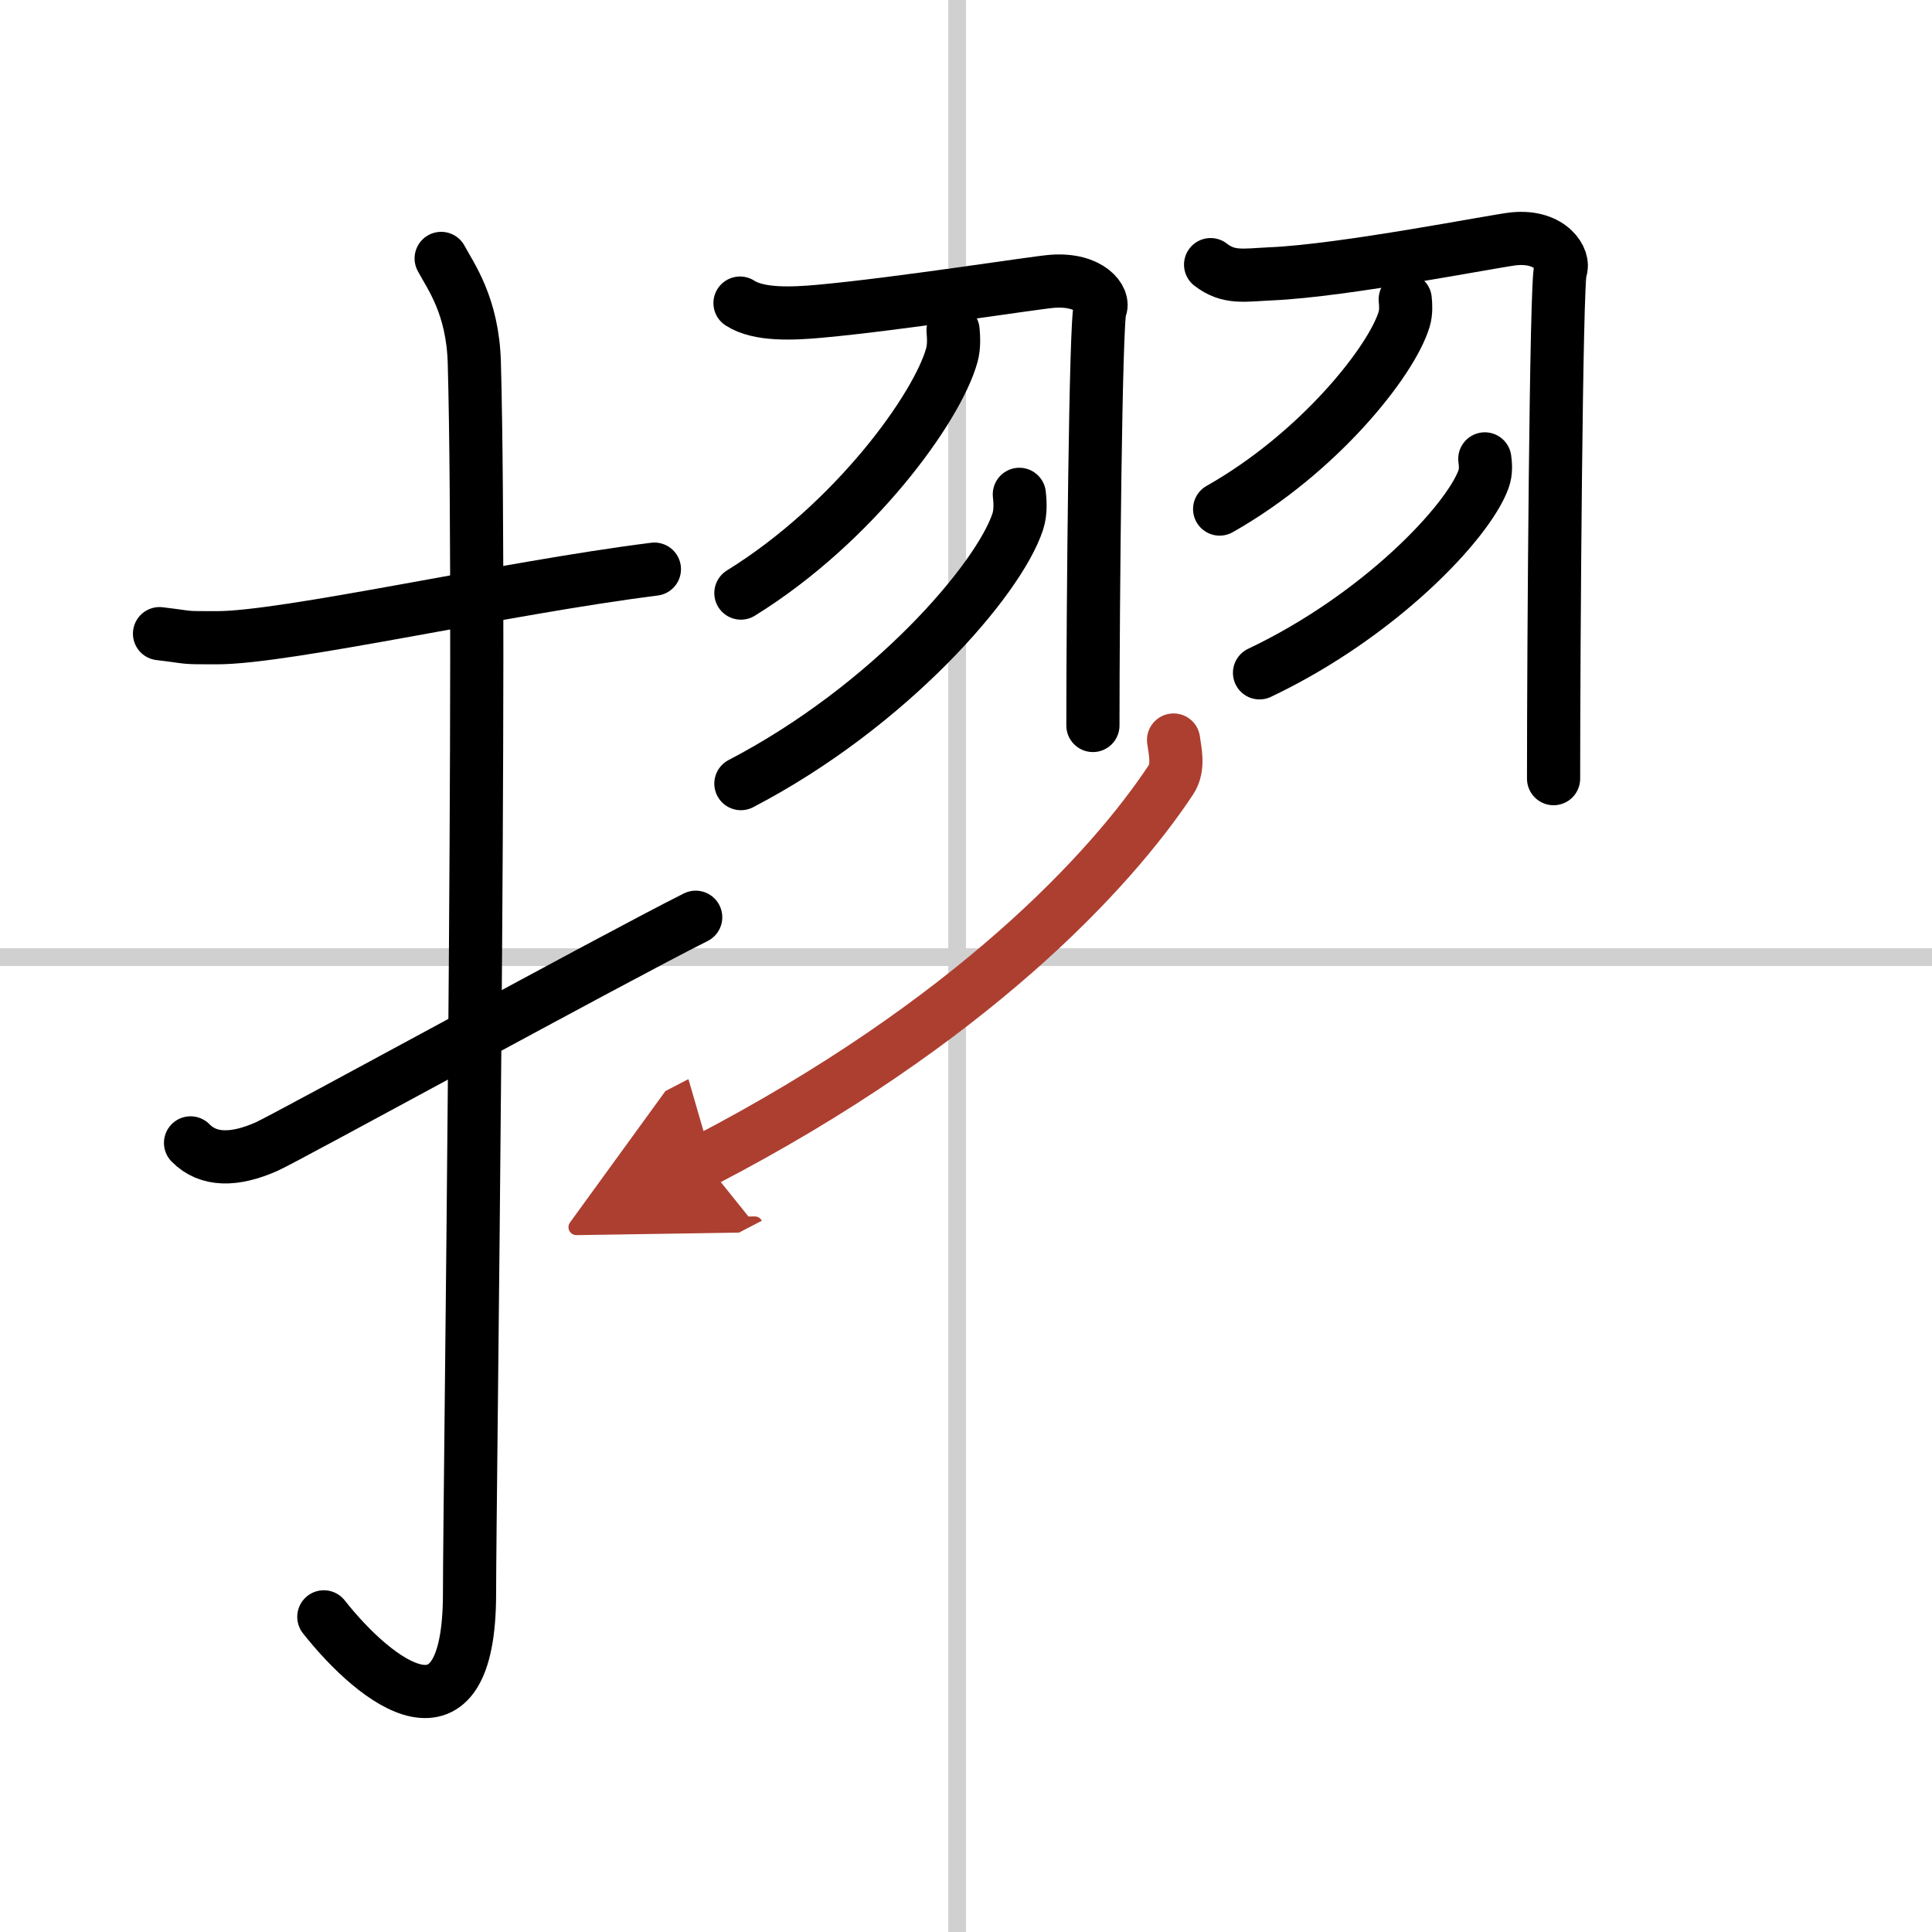
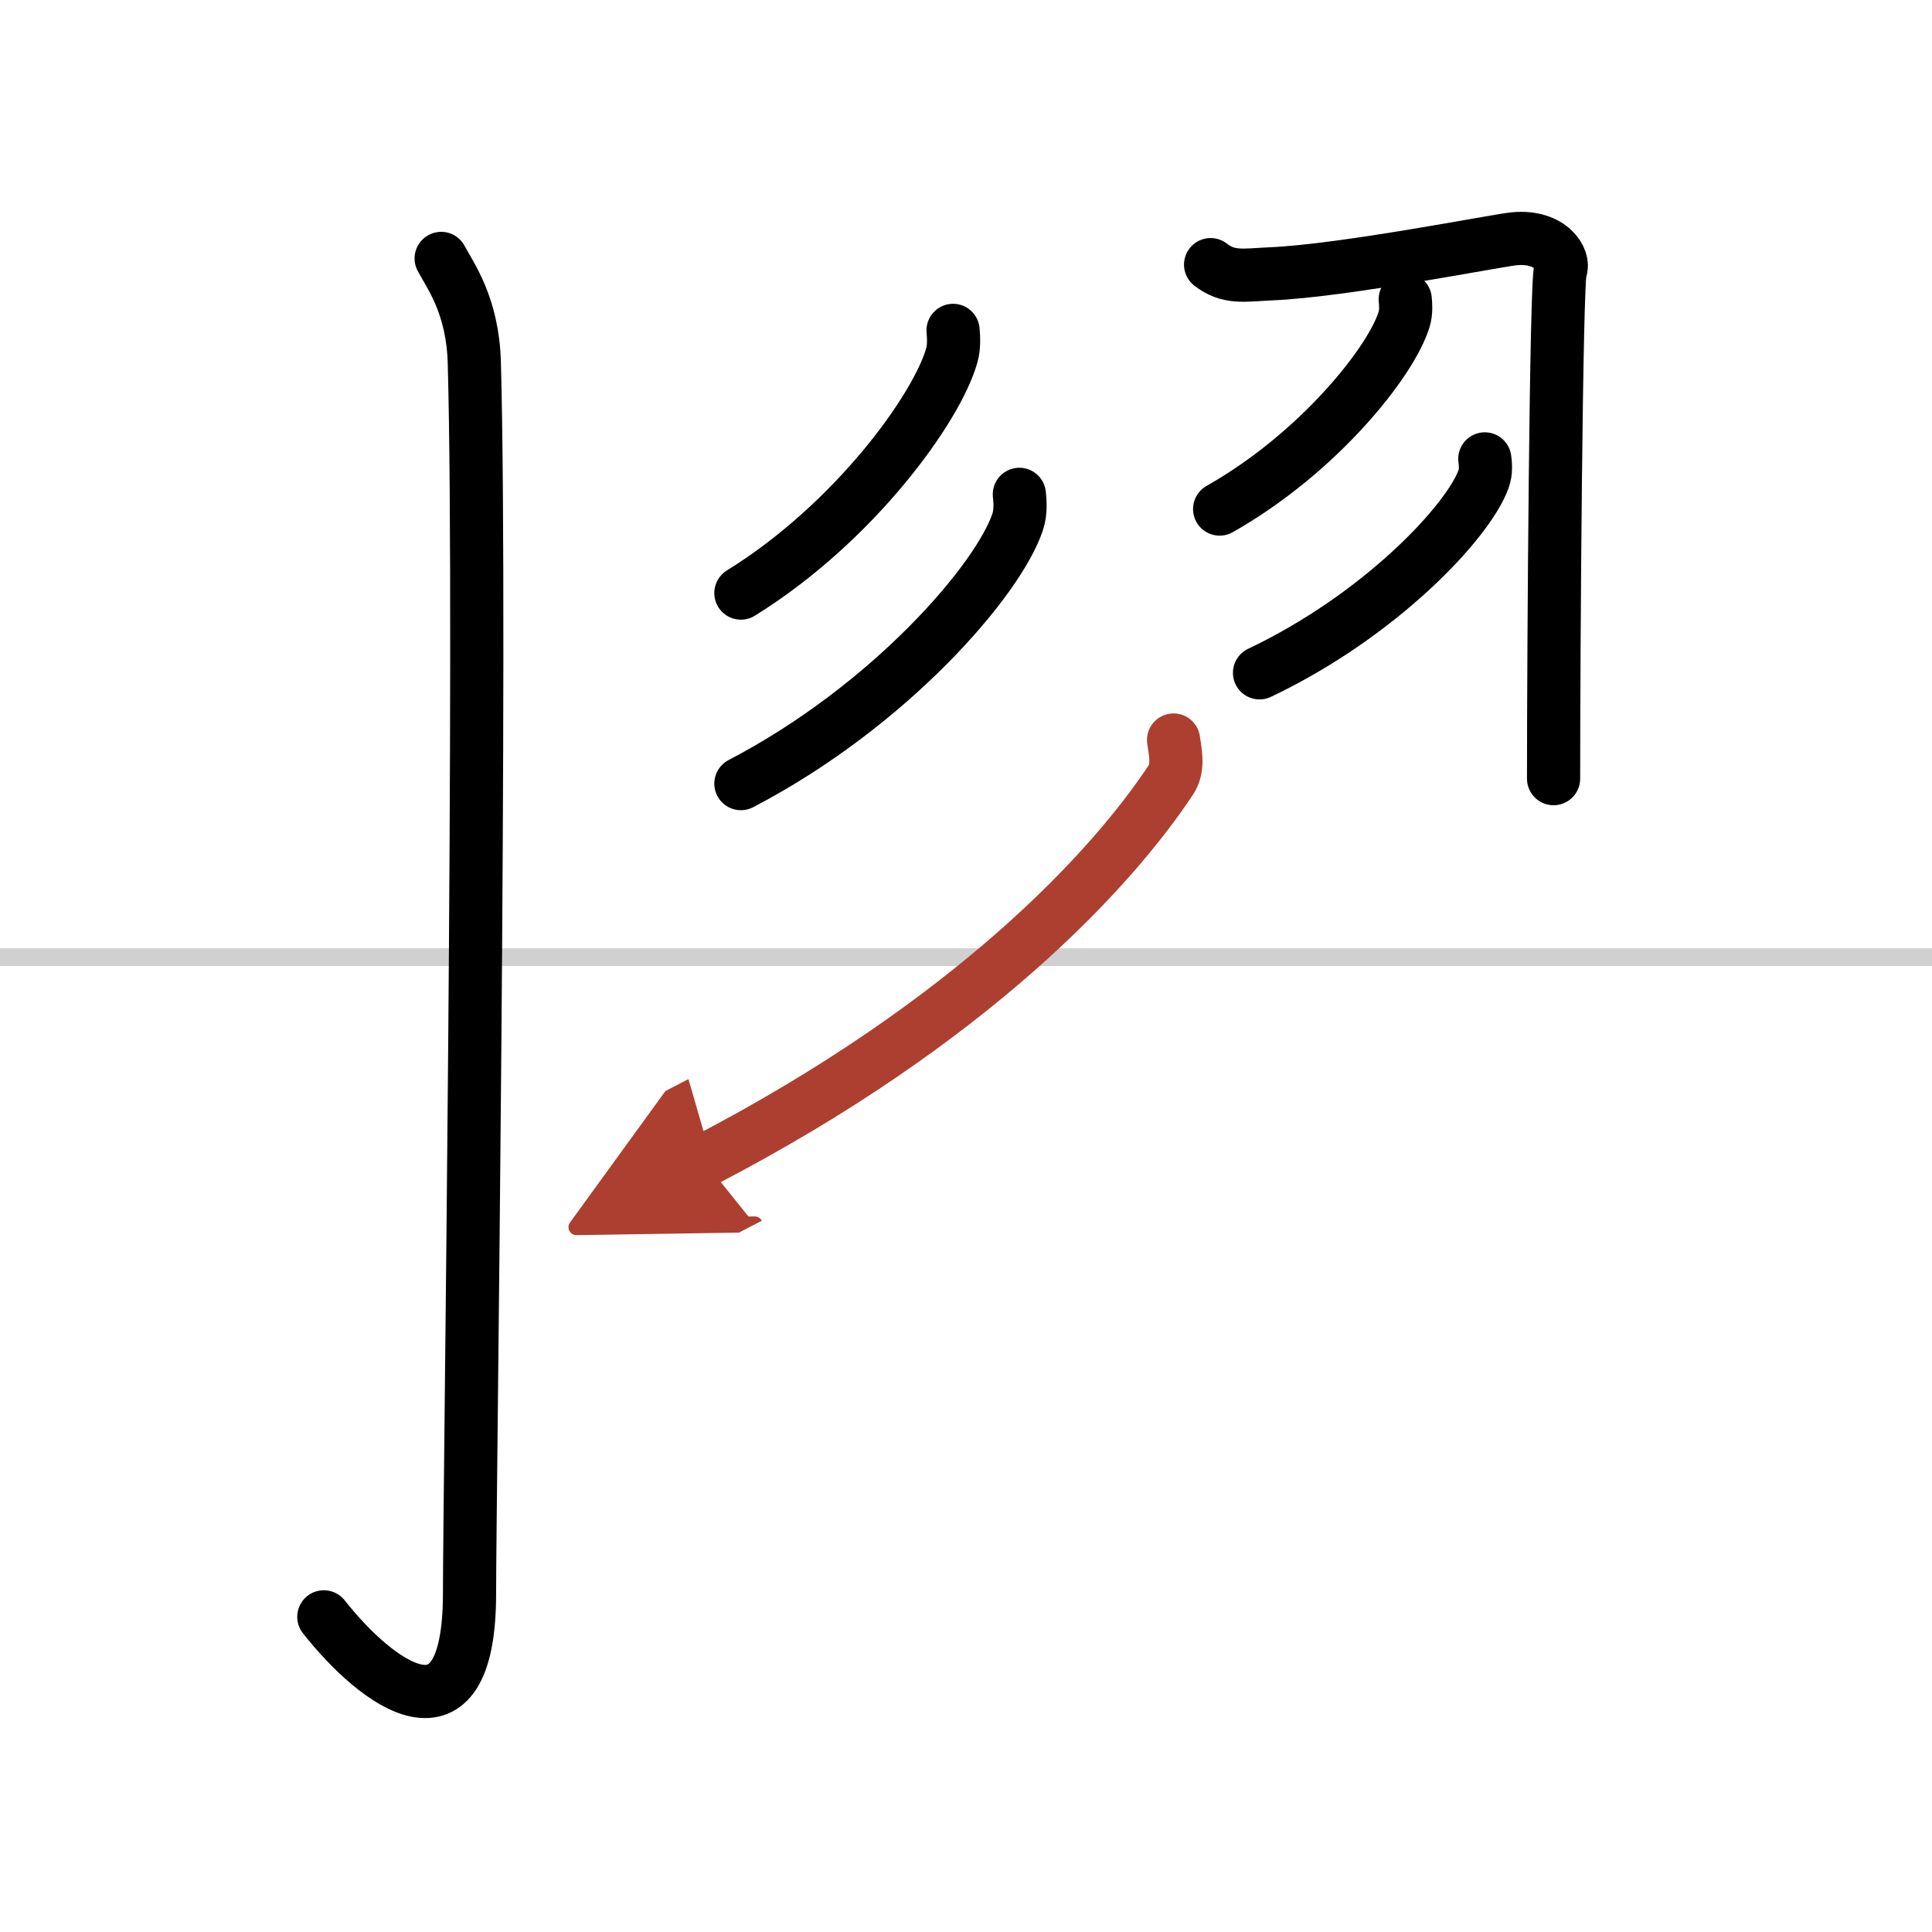
<svg xmlns="http://www.w3.org/2000/svg" width="400" height="400" viewBox="0 0 109 109">
  <defs>
    <marker id="a" markerWidth="4" orient="auto" refX="1" refY="5" viewBox="0 0 10 10">
      <polyline points="0 0 10 5 0 10 1 5" fill="#ad3f31" stroke="#ad3f31" />
    </marker>
  </defs>
  <g fill="none" stroke="#000" stroke-linecap="round" stroke-linejoin="round" stroke-width="3">
    <rect width="100%" height="100%" fill="#fff" stroke="#fff" />
-     <line x1="54" x2="54" y2="109" stroke="#d0d0d0" stroke-width="1" />
    <line x2="109" y1="54" y2="54" stroke="#d0d0d0" stroke-width="1" />
-     <path d="m9 35.75c1.93 0.23 1.16 0.23 3.24 0.23 3.94 0 16.19-2.8 24.68-3.87" />
    <path d="m24.89 14.58c0.52 0.98 1.78 2.65 1.87 5.88 0.43 15.52-0.27 64.15-0.27 69.43 0 9.1-5.24 5.1-8.22 1.33" />
-     <path d="m10.75 64.48c1 1.02 2.48 1.01 4.29 0.21 1.07-0.47 19.67-10.67 24.21-12.94" />
-     <path d="m41.75 17.1c1.06 0.69 2.96 0.6 4.51 0.46 4.49-0.41 12.15-1.62 13.11-1.69 2.16-0.16 2.97 1.05 2.7 1.54-0.26 0.47-0.41 16.97-0.41 23.52" />
    <path d="m53.77 18.64c0.03 0.35 0.07 0.9-0.07 1.4-0.82 2.96-5.49 9.45-11.9 13.42" />
    <path d="m57.51 27.89c0.04 0.38 0.09 0.99-0.09 1.54-1.07 3.26-7.21 10.4-15.62 14.78" />
    <path d="m68.3 14.93c1.02 0.79 1.88 0.59 3.38 0.52 4.14-0.17 12.83-1.9 13.76-1.98 2.08-0.19 2.86 1.2 2.6 1.76-0.25 0.53-0.39 21.21-0.39 28.7" />
    <path d="m79.28 16.89c0.03 0.28 0.06 0.72-0.06 1.12-0.71 2.36-4.81 7.54-10.41 10.71" />
    <path d="m83.77 25.89c0.04 0.28 0.08 0.73-0.07 1.14-0.87 2.41-5.84 7.7-12.64 10.93" />
    <path d="m66.21 41.75c0.07 0.56 0.33 1.53-0.15 2.25-3.38 5.1-11.28 13.67-26.35 21.5" marker-end="url(#a)" stroke="#ad3f31" />
  </g>
</svg>